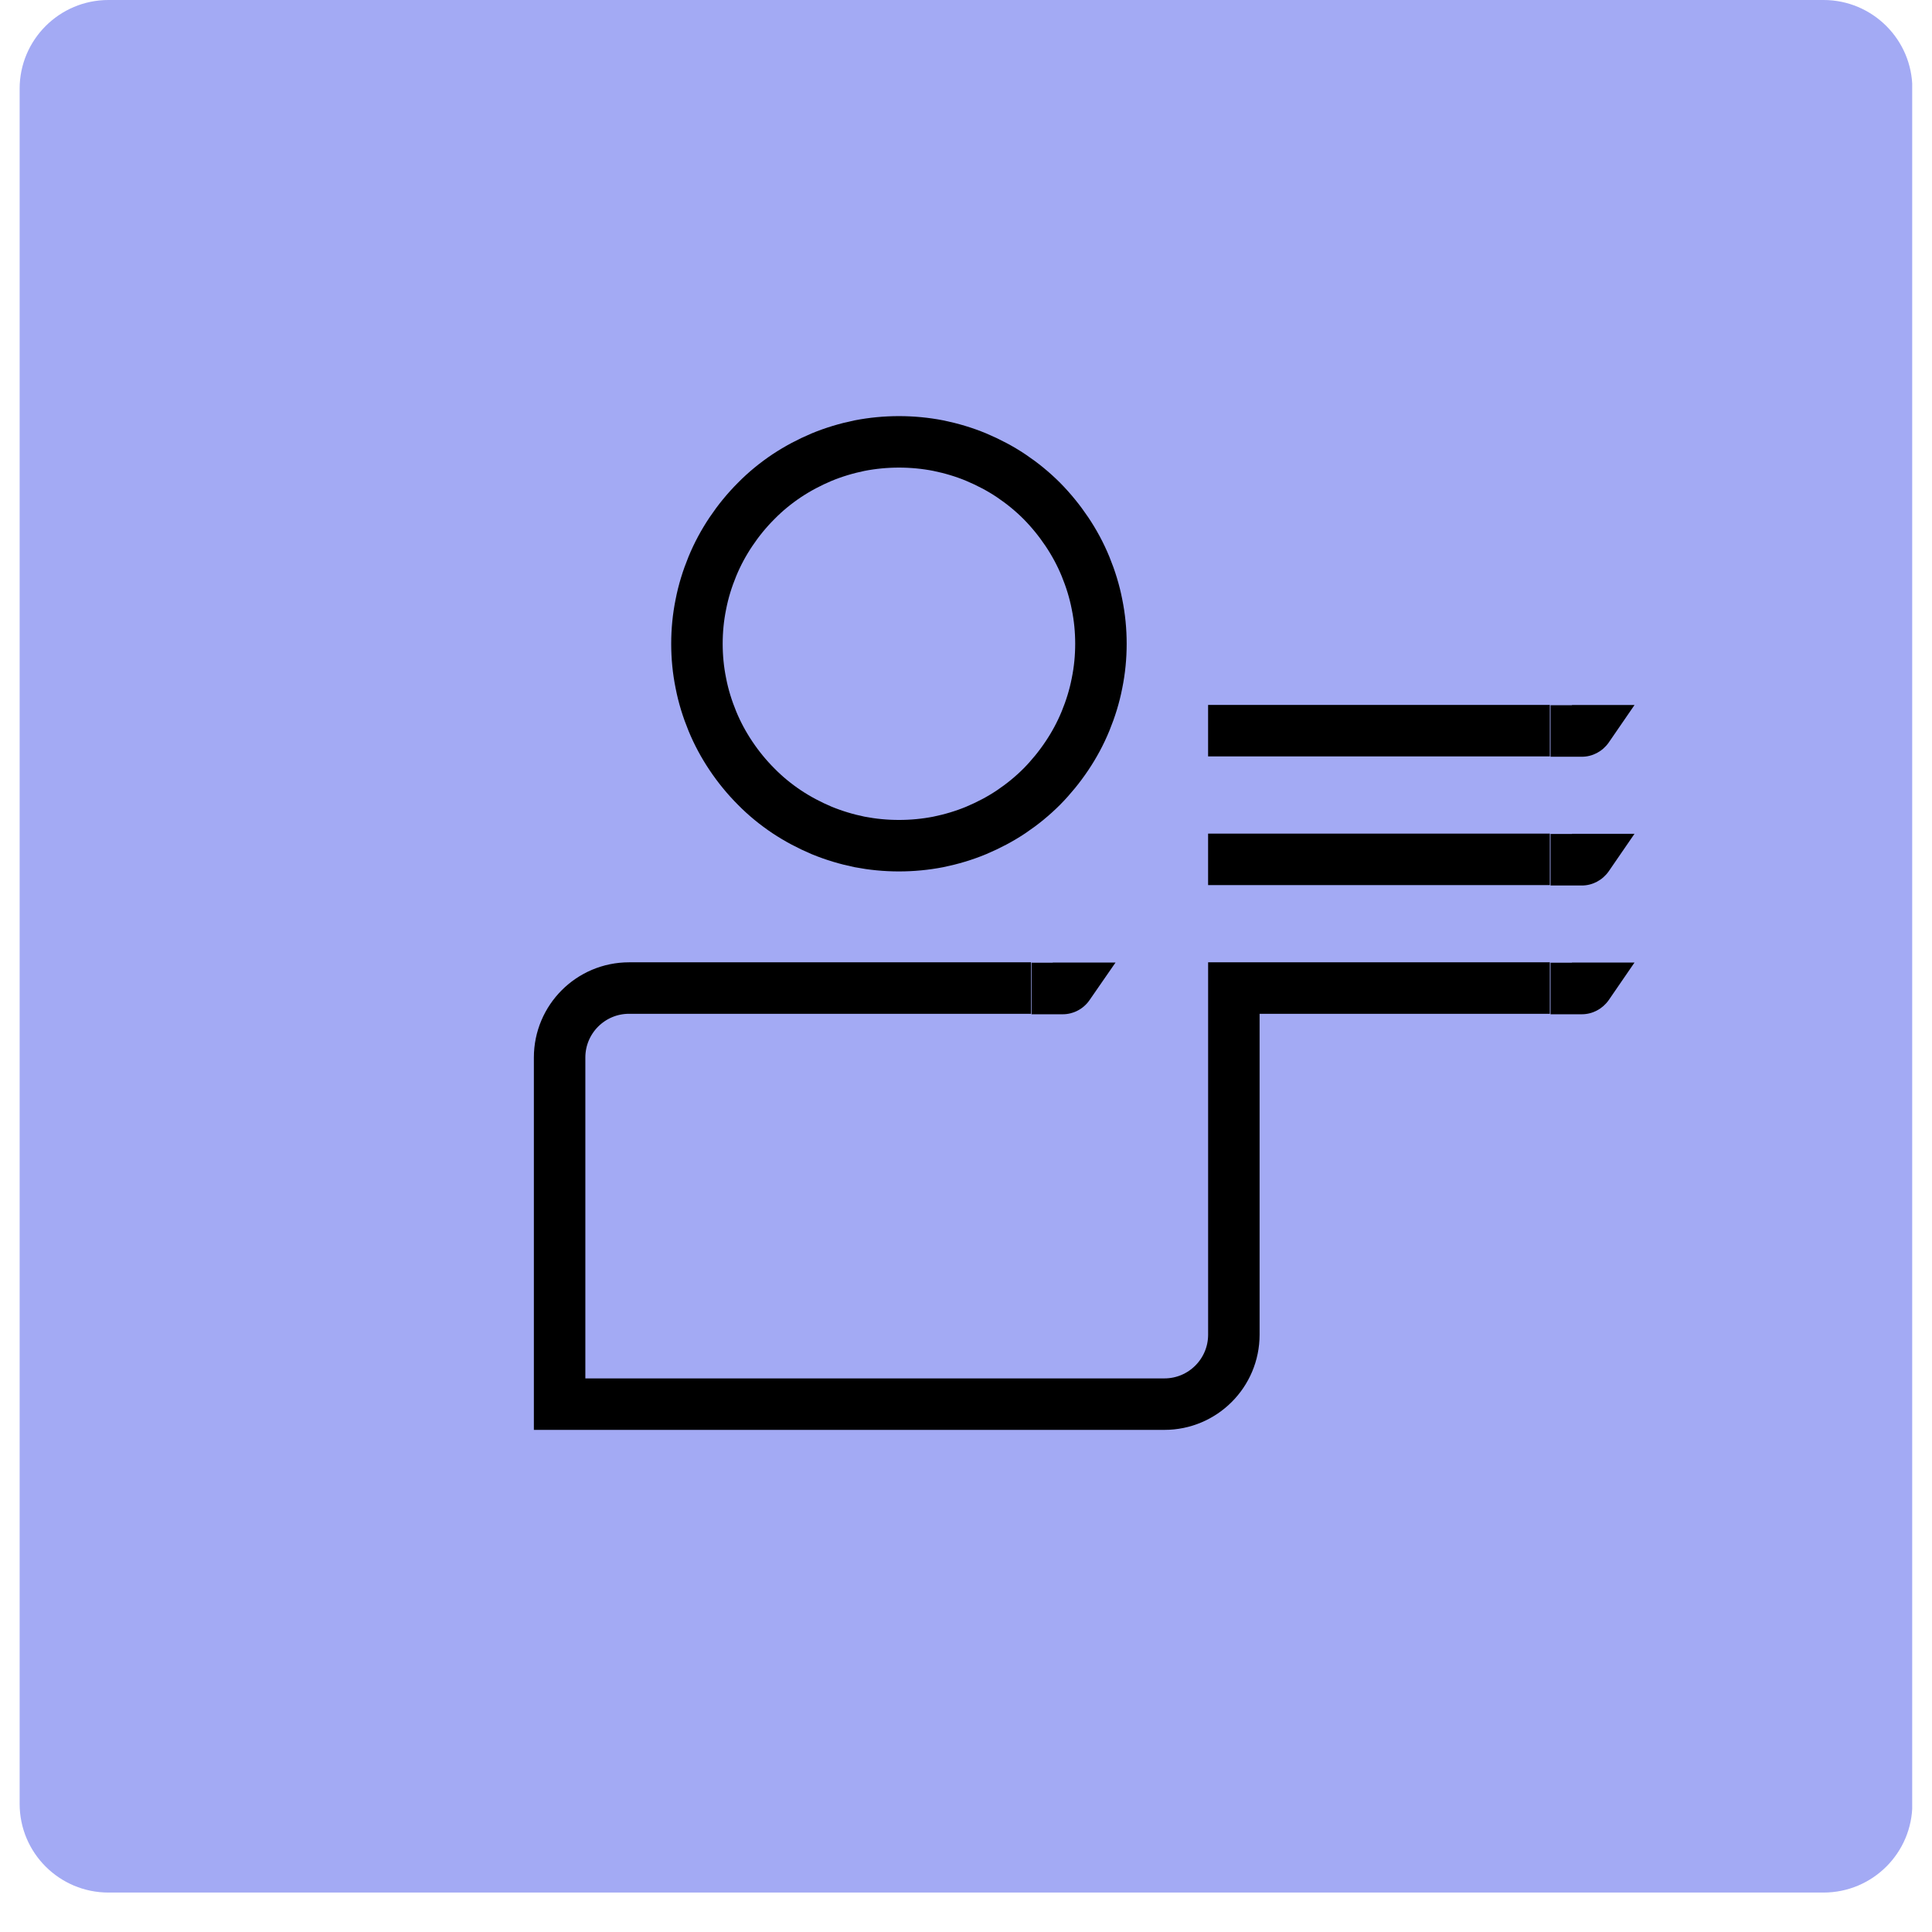
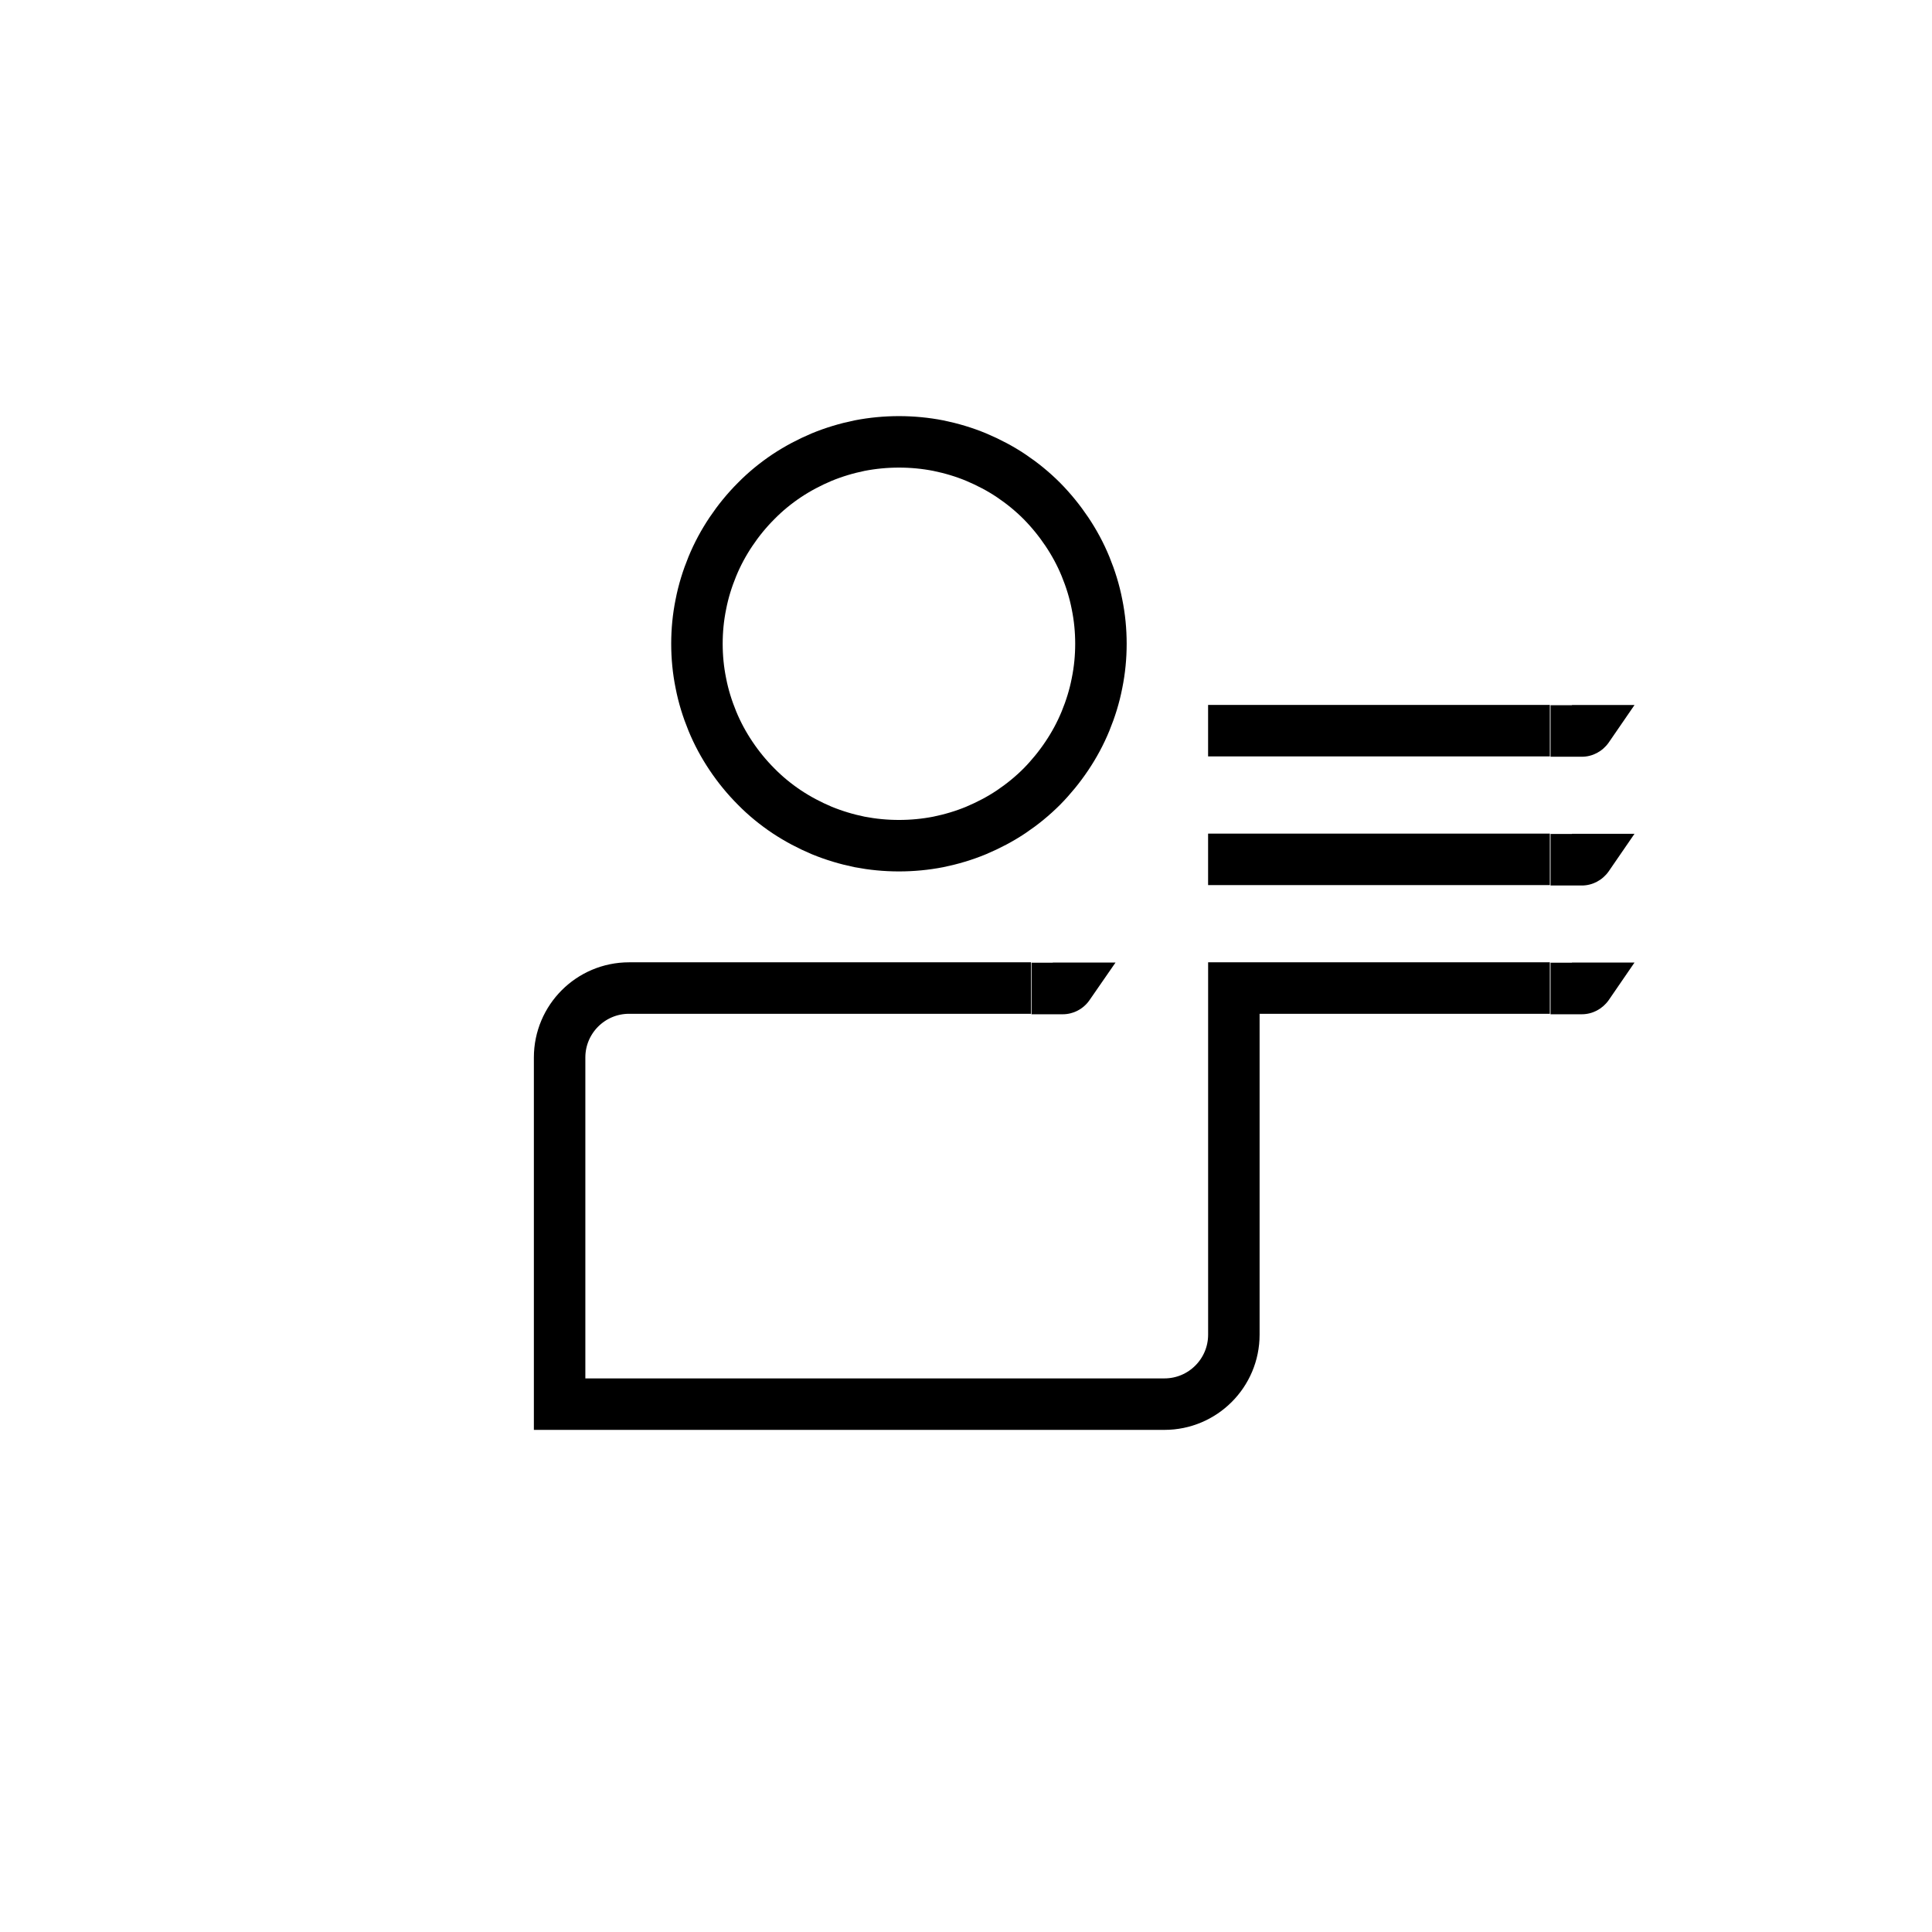
<svg xmlns="http://www.w3.org/2000/svg" width="64" zoomAndPan="magnify" viewBox="0 0 48 48" height="64" preserveAspectRatio="xMidYMid meet" version="1.0">
  <defs>
    <clipPath id="5d007cb87e">
-       <path d="M 0.488 0 L 47.508 0 L 47.508 47.02 L 0.488 47.02 Z M 0.488 0 " clip-rule="nonzero" />
-     </clipPath>
+       </clipPath>
    <clipPath id="7d700de636">
      <path d="M 2.695 0 L 45.305 0 C 46.523 0 47.512 0.988 47.512 2.203 L 47.512 44.816 C 47.512 46.035 46.523 47.02 45.305 47.02 L 2.695 47.02 C 1.477 47.02 0.488 46.035 0.488 44.816 L 0.488 2.203 C 0.488 0.988 1.477 0 2.695 0 Z M 2.695 0 " clip-rule="nonzero" />
    </clipPath>
    <clipPath id="66ae166600">
      <path d="M 9.672 6 L 44.203 6 L 44.203 40.207 L 9.672 40.207 Z M 9.672 6 " clip-rule="nonzero" />
    </clipPath>
    <clipPath id="c2f357fbb4">
      <path d="M 9.672 5.676 L 44.203 5.676 L 44.203 40 L 9.672 40 Z M 9.672 5.676 " clip-rule="nonzero" />
    </clipPath>
  </defs>
  <g clip-path="url(#5d007cb87e)">
    <g clip-path="url(#7d700de636)">
      <path fill="#a3aaf4" d="M 0.488 0 L 47.512 0 L 47.512 47.02 L 0.488 47.02 Z M 0.488 0 " fill-opacity="1" fill-rule="nonzero" />
    </g>
  </g>
  <g clip-path="url(#66ae166600)">
    <path stroke-linecap="butt" transform="matrix(0.203, 0, 0, 0.203, 9.673, 5.676)" fill="none" stroke-linejoin="miter" d="M 78.532 92.965 L 29.339 92.965 C 24.646 92.965 20.839 96.772 20.839 101.465 L 20.839 143.889 L 94.859 143.889 C 99.552 143.889 103.359 140.081 103.359 135.388 L 103.359 92.965 C 103.359 92.965 142.033 92.965 142.033 92.965 " stroke="#000000" stroke-width="6.3" stroke-opacity="1" stroke-miterlimit="10" />
  </g>
  <g clip-path="url(#c2f357fbb4)">
    <path stroke-linecap="butt" transform="matrix(0.203, 0, 0, 0.203, 9.673, 5.676)" fill="none" stroke-linejoin="miter" d="M 87.09 50.829 C 87.09 52.445 86.936 54.06 86.609 55.656 C 86.301 57.252 85.821 58.791 85.205 60.291 C 84.59 61.791 83.821 63.214 82.917 64.56 C 82.013 65.906 80.994 67.156 79.859 68.31 C 78.705 69.464 77.455 70.483 76.109 71.387 C 74.763 72.291 73.32 73.041 71.82 73.676 C 70.34 74.291 68.782 74.753 67.186 75.08 C 65.609 75.387 63.993 75.541 62.378 75.541 C 60.743 75.541 59.147 75.387 57.551 75.08 C 55.955 74.753 54.416 74.291 52.916 73.676 C 51.416 73.041 49.993 72.291 48.628 71.387 C 47.281 70.483 46.031 69.464 44.897 68.31 C 43.743 67.156 42.724 65.906 41.82 64.56 C 40.916 63.214 40.147 61.791 39.531 60.291 C 38.916 58.791 38.435 57.252 38.127 55.656 C 37.801 54.06 37.647 52.445 37.647 50.829 C 37.647 49.214 37.801 47.598 38.127 46.002 C 38.435 44.406 38.916 42.868 39.531 41.367 C 40.147 39.867 40.916 38.444 41.82 37.098 C 42.724 35.752 43.743 34.502 44.897 33.348 C 46.031 32.194 47.281 31.175 48.628 30.271 C 49.993 29.367 51.416 28.617 52.916 27.983 C 54.416 27.367 55.955 26.906 57.551 26.579 C 59.147 26.271 60.743 26.117 62.378 26.117 C 63.993 26.117 65.609 26.271 67.186 26.579 C 68.782 26.906 70.34 27.367 71.82 27.983 C 73.32 28.617 74.763 29.367 76.109 30.271 C 77.455 31.175 78.705 32.194 79.859 33.348 C 80.994 34.502 82.013 35.752 82.917 37.098 C 83.821 38.444 84.59 39.867 85.205 41.367 C 85.821 42.868 86.301 44.406 86.609 46.002 C 86.936 47.598 87.09 49.214 87.09 50.829 Z M 87.09 50.829 " stroke="#000000" stroke-width="6.3" stroke-opacity="1" stroke-miterlimit="10" />
  </g>
  <path fill="#000000" d="M 26.156 23.918 L 25.629 23.918 L 25.629 25.199 L 26.406 25.199 C 26.668 25.199 26.918 25.066 27.066 24.852 L 27.715 23.914 L 26.156 23.914 Z M 26.156 23.918 " fill-opacity="1" fill-rule="nonzero" />
  <path fill="#000000" d="M 39.055 23.918 L 38.523 23.918 L 38.523 25.199 L 39.301 25.199 C 39.566 25.199 39.812 25.066 39.965 24.852 L 40.609 23.914 L 39.055 23.914 Z M 39.055 23.918 " fill-opacity="1" fill-rule="nonzero" />
  <path stroke-linecap="butt" transform="matrix(0.203, 0, 0, 0.203, 9.673, 5.676)" fill="none" stroke-linejoin="miter" d="M 100.206 77.214 L 142.033 77.214 " stroke="#000000" stroke-width="6.3" stroke-opacity="1" stroke-miterlimit="10" />
  <path fill="#000000" d="M 39.055 20.719 L 38.523 20.719 L 38.523 22 L 39.301 22 C 39.566 22 39.812 21.867 39.965 21.652 L 40.609 20.715 L 39.055 20.715 Z M 39.055 20.719 " fill-opacity="1" fill-rule="nonzero" />
  <path stroke-linecap="butt" transform="matrix(0.203, 0, 0, 0.203, 9.673, 5.676)" fill="none" stroke-linejoin="miter" d="M 100.206 61.464 L 142.033 61.464 " stroke="#000000" stroke-width="6.3" stroke-opacity="1" stroke-miterlimit="10" />
  <path fill="#000000" d="M 39.055 17.52 L 38.523 17.52 L 38.523 18.801 L 39.301 18.801 C 39.566 18.801 39.812 18.668 39.965 18.453 L 40.609 17.516 L 39.055 17.516 Z M 39.055 17.52 " fill-opacity="1" fill-rule="nonzero" />
</svg>